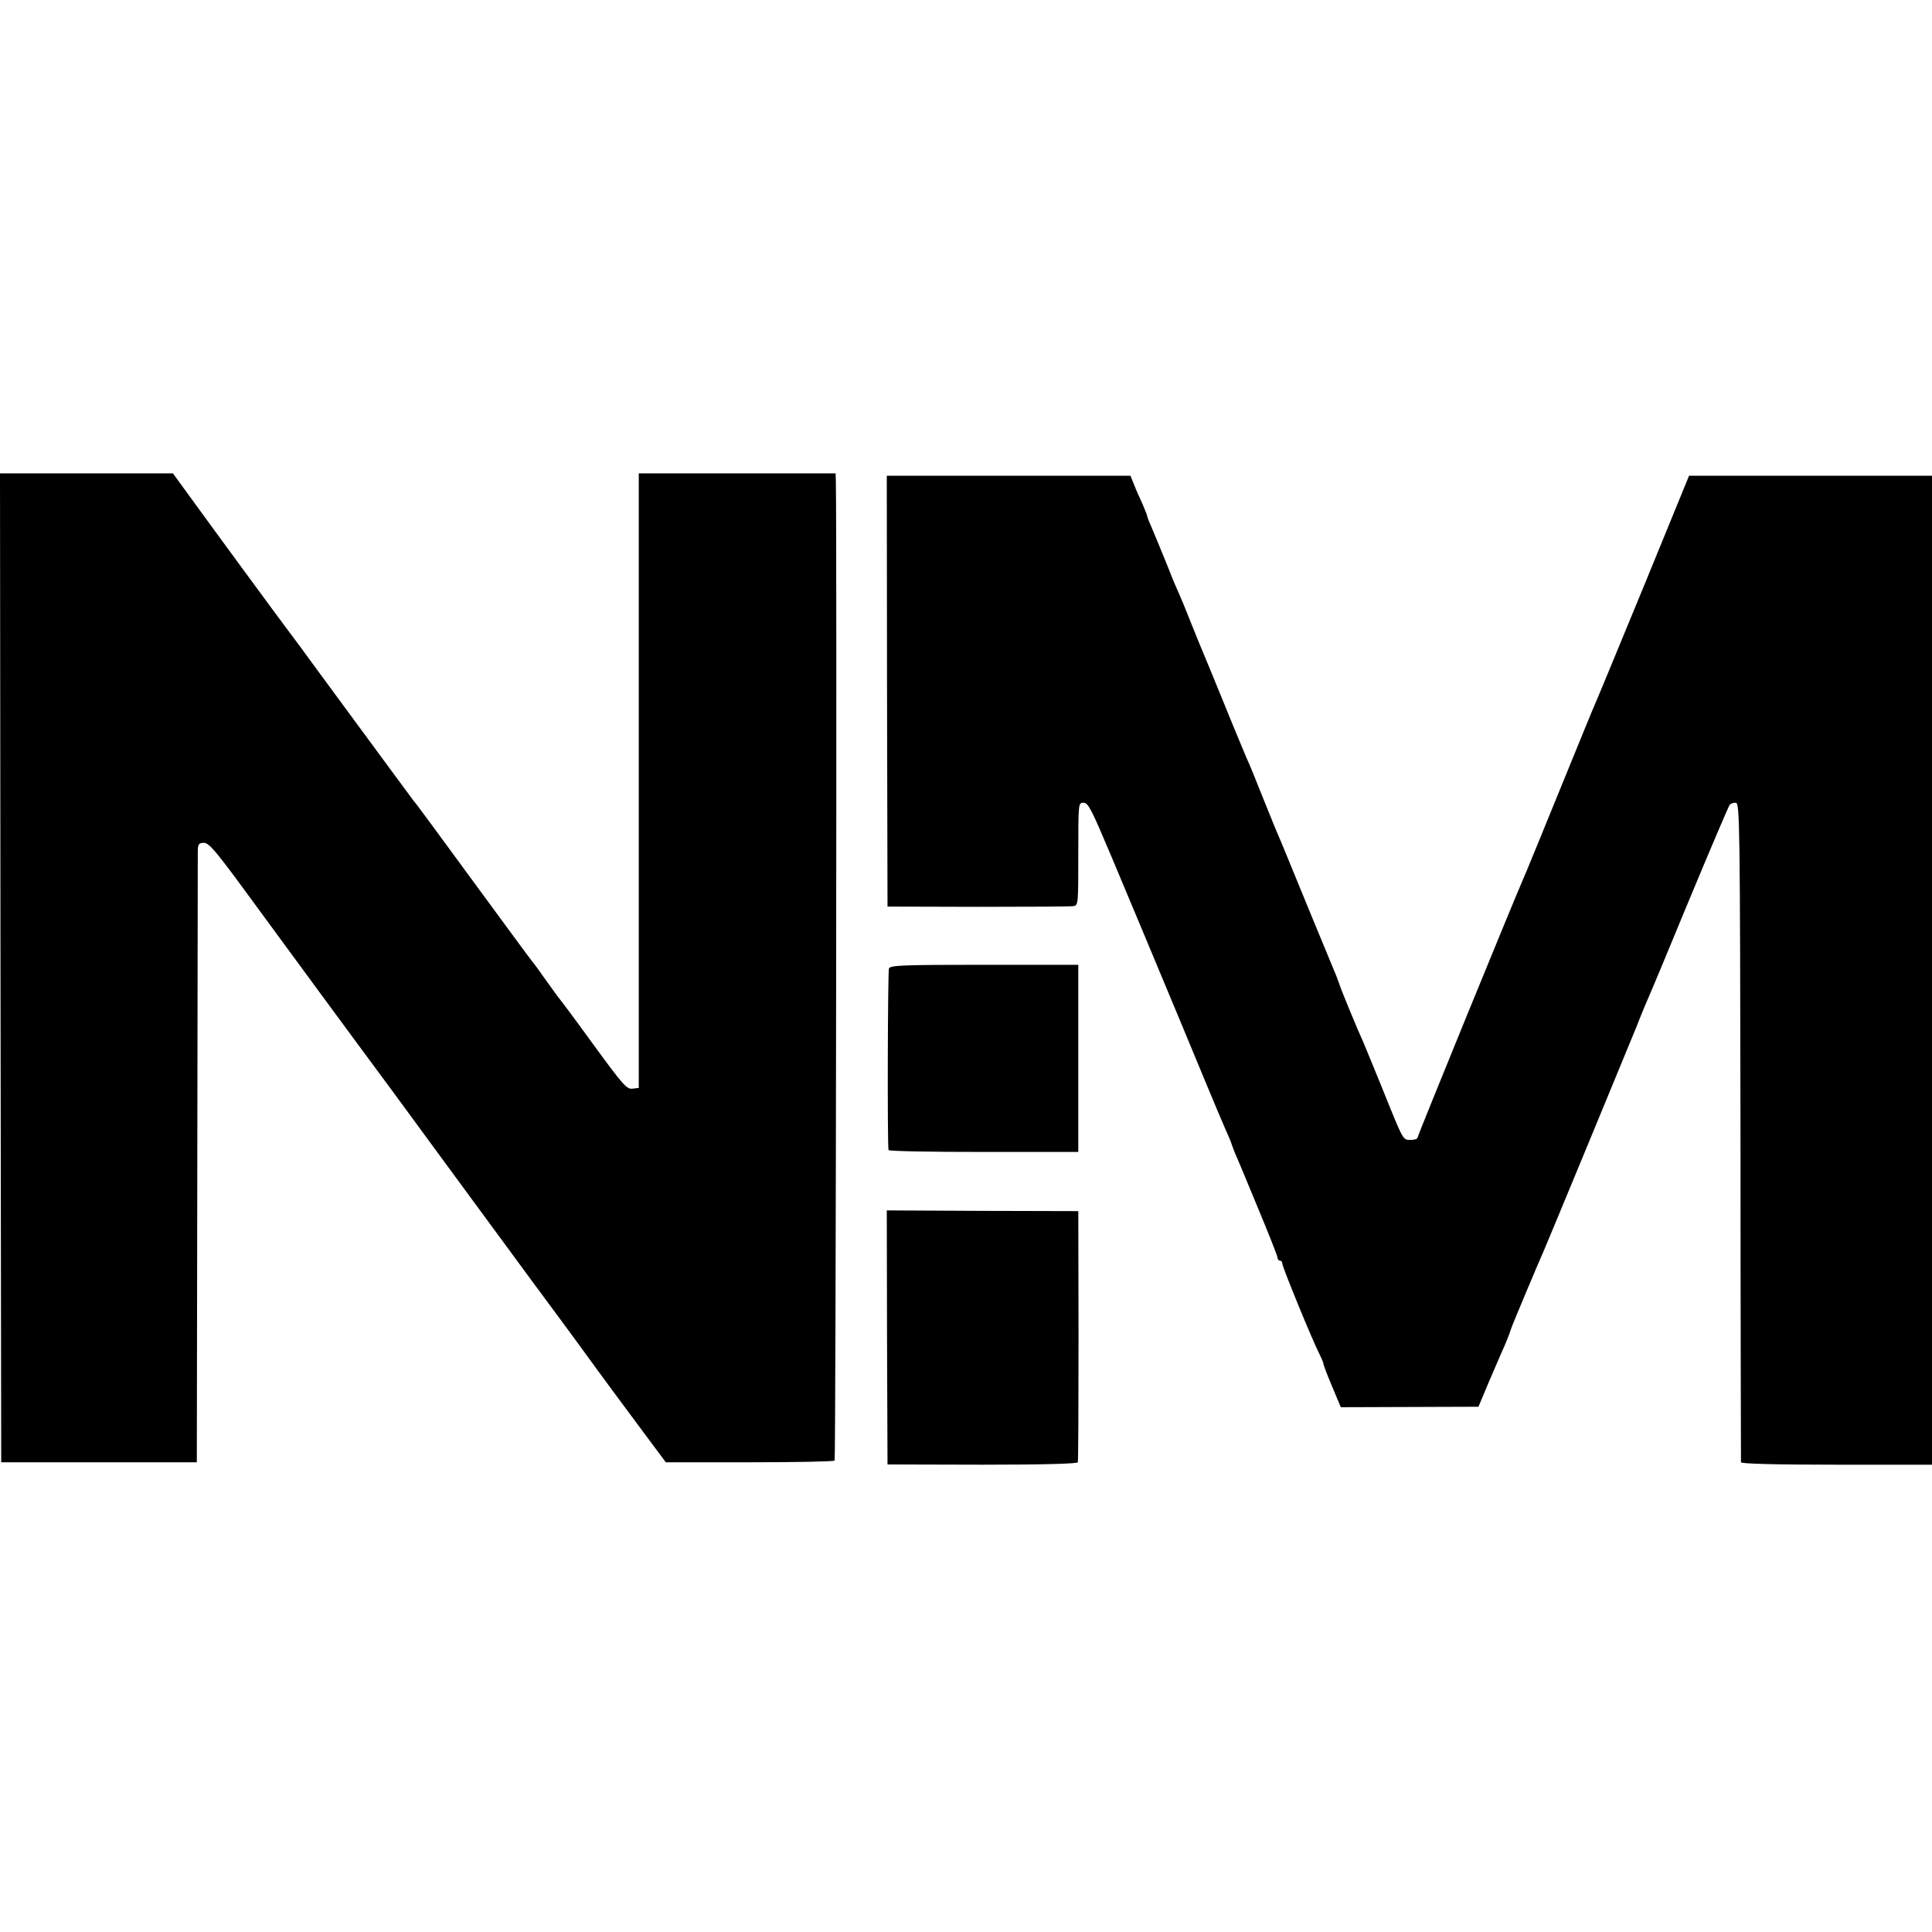
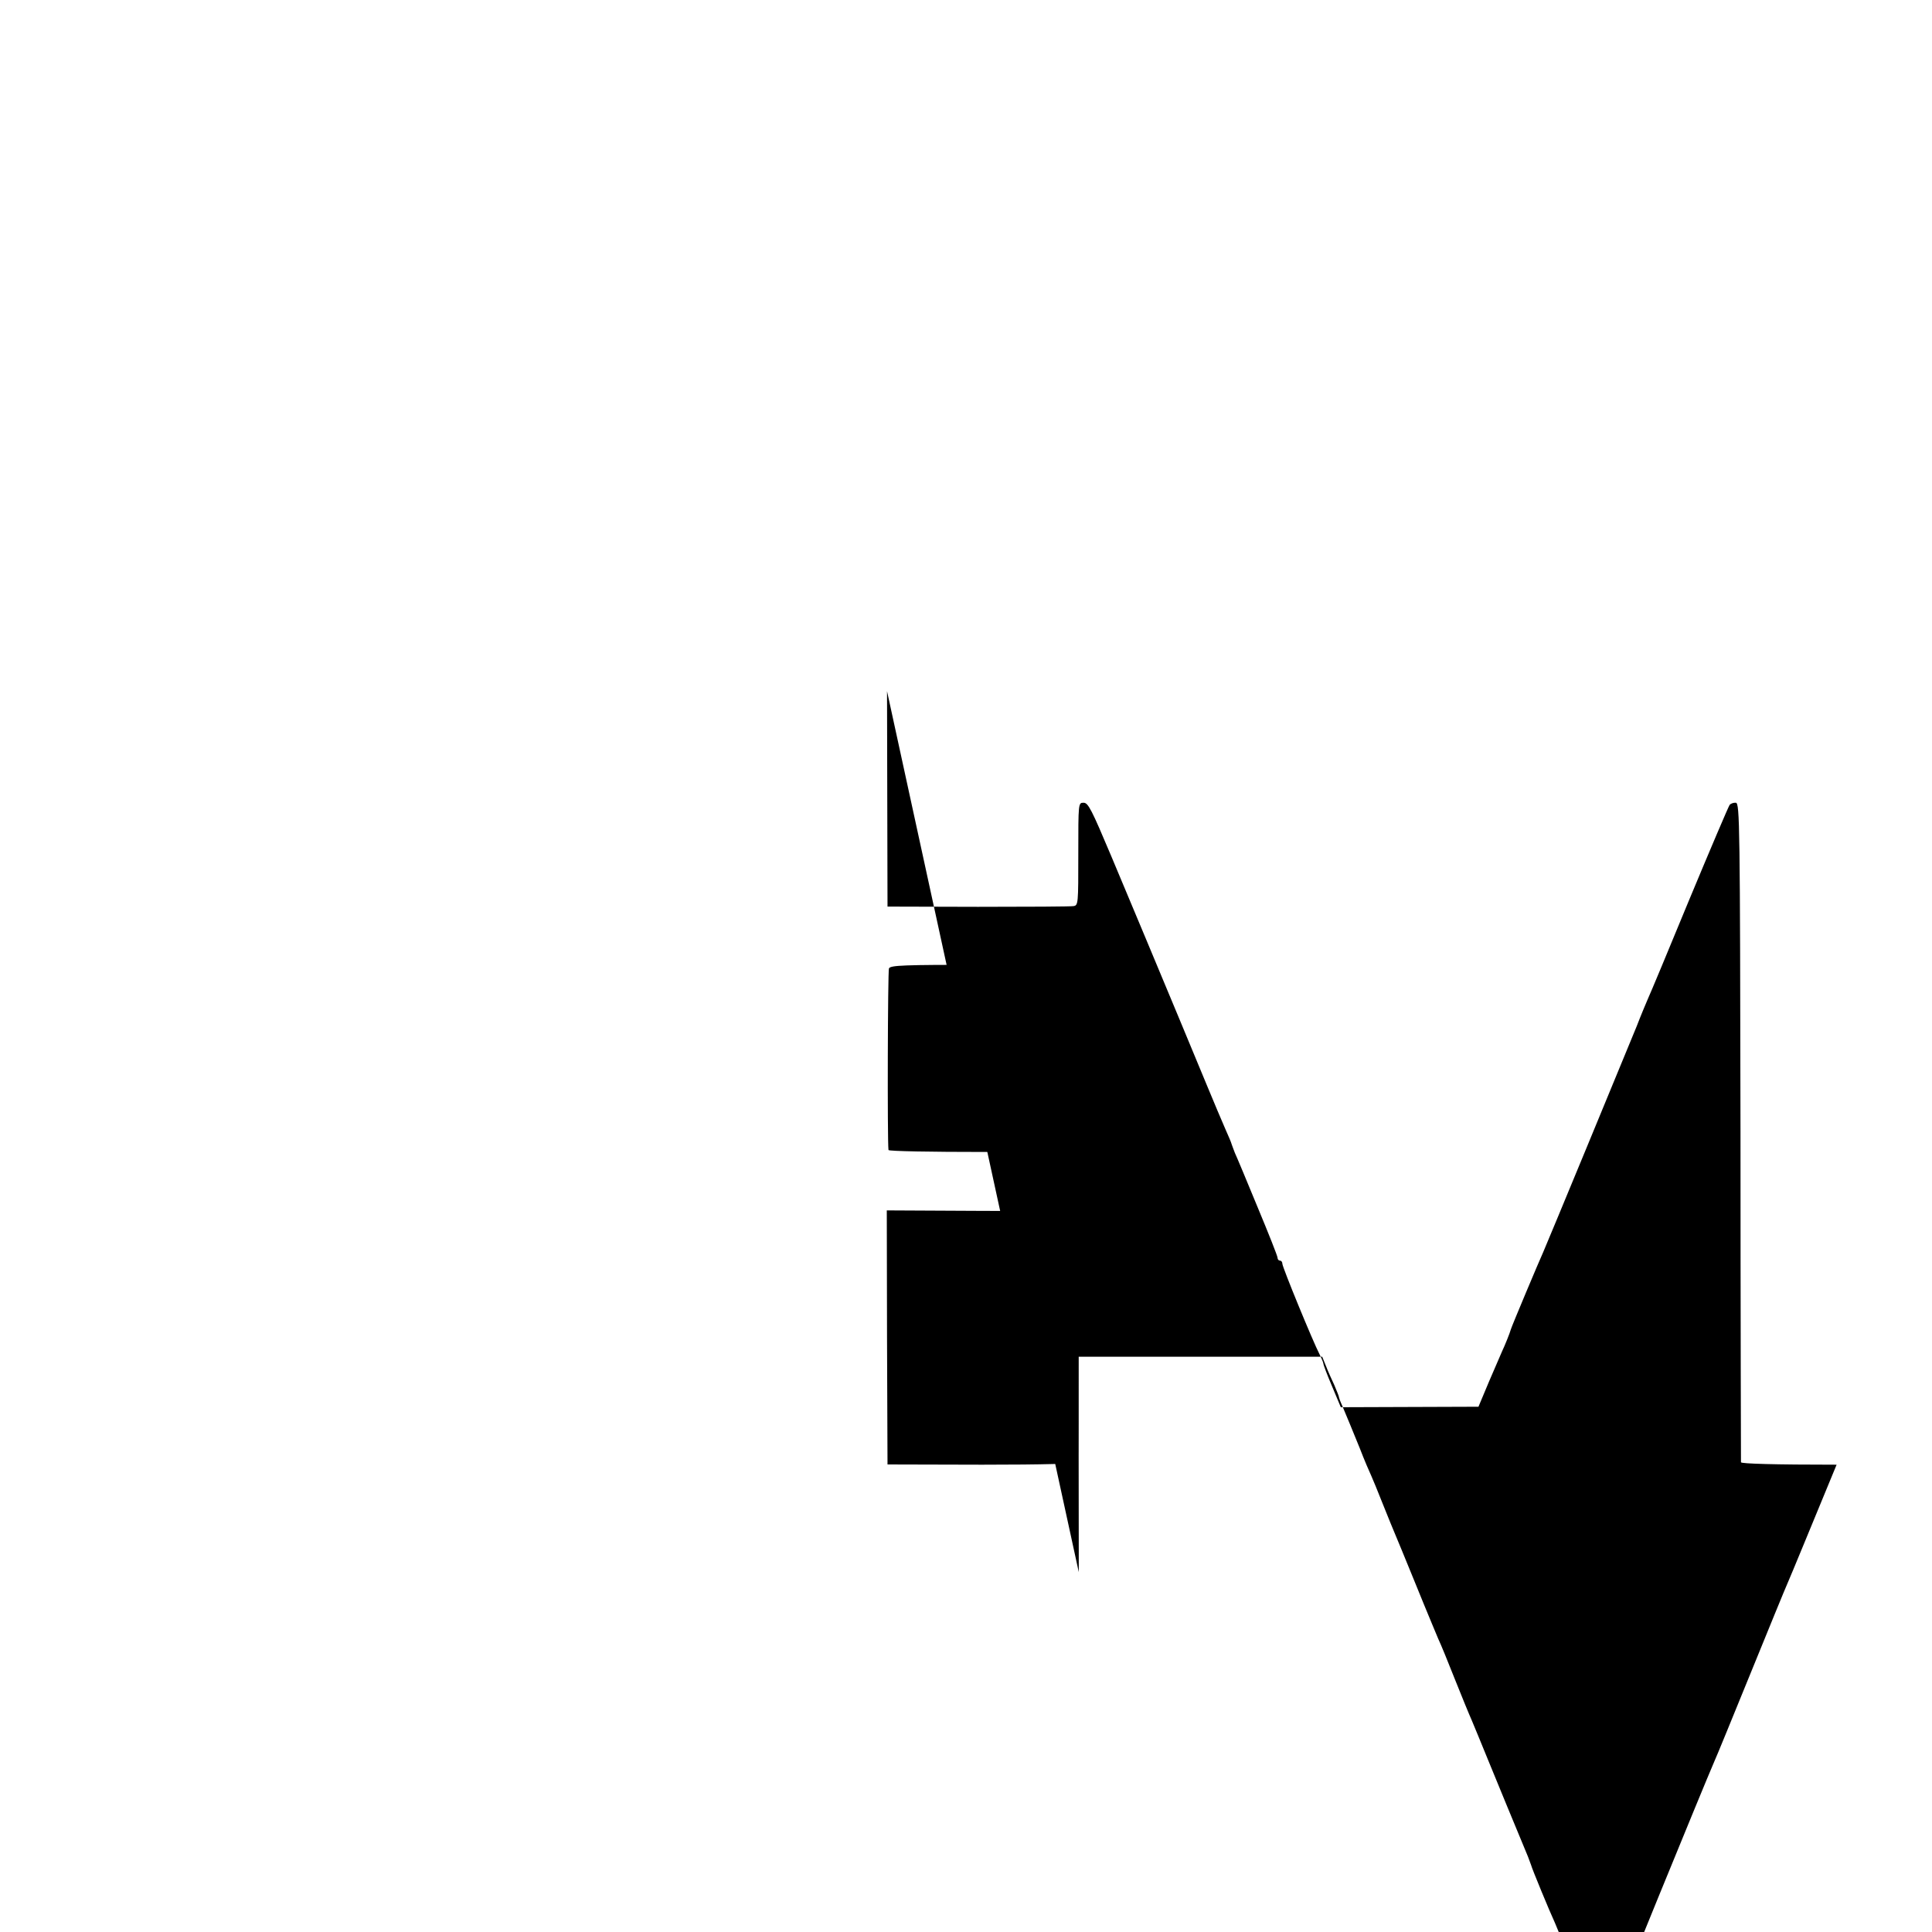
<svg xmlns="http://www.w3.org/2000/svg" version="1.0" width="800pt" height="800pt" viewBox="0 0 800 800" preserveAspectRatio="xMidYMid meet">
  <g transform="translate(0,800) scale(0.1,-0.1)" fill="#000000" stroke="none">
-     <path d="M2 3993 l3 -2048 405 0 405 0 2 1250 c1 688 2 1265 2 1283 1 27 5 32 25 32 20 0 46 -30 143 -161 346 -471 391 -533 488 -664 45 -60 221 -299 390 -530 305 -415 438 -596 475 -645 10 -14 45 -61 77 -105 32 -44 87 -120 123 -168 36 -48 99 -134 141 -190 l76 -102 345 0 c191 0 350 3 354 7 5 6 10 3839 5 4056 l-1 32 -408 0 -407 0 0 -1272 0 -1273 -26 -3 c-24 -3 -40 16 -160 180 -73 101 -136 185 -139 188 -3 3 -28 37 -55 75 -27 39 -55 77 -62 85 -7 8 -103 139 -214 290 -207 282 -262 358 -277 375 -7 9 -147 199 -400 543 -51 70 -101 138 -112 152 -36 47 -350 475 -417 568 l-67 92 -358 0 -358 0 2 -2047z" />
-     <path d="M3673 5138 l2 -892 375 -1 c206 0 384 1 395 3 20 3 20 10 20 216 0 212 0 212 22 212 19 0 33 -28 114 -220 51 -122 116 -277 145 -346 82 -196 202 -484 254 -610 26 -63 59 -141 73 -173 14 -31 26 -60 26 -62 1 -3 7 -20 14 -38 8 -17 51 -120 95 -227 45 -108 82 -201 82 -208 0 -7 5 -12 10 -12 6 0 10 -6 10 -13 0 -14 126 -321 154 -375 9 -18 16 -35 16 -39 0 -5 16 -47 36 -94 l36 -86 285 1 285 1 44 105 c25 58 49 114 54 125 11 23 32 75 36 90 3 12 120 290 134 320 11 24 338 815 387 935 18 47 40 99 47 115 8 17 85 201 171 410 87 209 162 385 167 392 5 6 17 10 26 9 16 -3 17 -89 19 -1362 0 -747 2 -1363 2 -1369 1 -6 140 -10 396 -10 l395 0 0 2048 0 2047 -503 0 -503 0 -183 -447 c-102 -247 -192 -466 -202 -488 -10 -22 -79 -191 -154 -375 -75 -184 -142 -348 -150 -365 -42 -96 -435 -1057 -435 -1065 0 -6 -13 -10 -28 -10 -33 0 -28 -11 -119 215 -36 88 -71 174 -78 190 -22 47 -97 229 -99 240 -2 6 -8 21 -13 35 -63 152 -119 287 -163 395 -29 72 -61 148 -70 170 -10 22 -41 98 -69 168 -28 71 -59 147 -70 170 -10 23 -36 87 -59 142 -22 55 -64 156 -92 225 -29 69 -66 159 -82 200 -16 41 -36 89 -43 105 -8 17 -30 68 -48 115 -35 86 -49 120 -73 177 -8 17 -14 34 -14 37 0 3 -9 25 -19 49 -11 23 -27 59 -35 80 l-15 37 -505 0 -504 0 1 -892z" />
+     <path d="M3673 5138 l2 -892 375 -1 c206 0 384 1 395 3 20 3 20 10 20 216 0 212 0 212 22 212 19 0 33 -28 114 -220 51 -122 116 -277 145 -346 82 -196 202 -484 254 -610 26 -63 59 -141 73 -173 14 -31 26 -60 26 -62 1 -3 7 -20 14 -38 8 -17 51 -120 95 -227 45 -108 82 -201 82 -208 0 -7 5 -12 10 -12 6 0 10 -6 10 -13 0 -14 126 -321 154 -375 9 -18 16 -35 16 -39 0 -5 16 -47 36 -94 l36 -86 285 1 285 1 44 105 c25 58 49 114 54 125 11 23 32 75 36 90 3 12 120 290 134 320 11 24 338 815 387 935 18 47 40 99 47 115 8 17 85 201 171 410 87 209 162 385 167 392 5 6 17 10 26 9 16 -3 17 -89 19 -1362 0 -747 2 -1363 2 -1369 1 -6 140 -10 396 -10 c-102 -247 -192 -466 -202 -488 -10 -22 -79 -191 -154 -375 -75 -184 -142 -348 -150 -365 -42 -96 -435 -1057 -435 -1065 0 -6 -13 -10 -28 -10 -33 0 -28 -11 -119 215 -36 88 -71 174 -78 190 -22 47 -97 229 -99 240 -2 6 -8 21 -13 35 -63 152 -119 287 -163 395 -29 72 -61 148 -70 170 -10 22 -41 98 -69 168 -28 71 -59 147 -70 170 -10 23 -36 87 -59 142 -22 55 -64 156 -92 225 -29 69 -66 159 -82 200 -16 41 -36 89 -43 105 -8 17 -30 68 -48 115 -35 86 -49 120 -73 177 -8 17 -14 34 -14 37 0 3 -9 25 -19 49 -11 23 -27 59 -35 80 l-15 37 -505 0 -504 0 1 -892z" />
    <path d="M3681 3990 c-5 -11 -7 -709 -2 -752 1 -5 178 -8 394 -8 l392 0 0 387 0 388 -389 0 c-335 0 -389 -2 -395 -15z" />
    <path d="M3673 2462 l2 -526 392 -1 c254 0 394 4 396 10 2 6 3 242 3 525 l-1 515 -397 1 -396 2 1 -526z" />
  </g>
</svg>